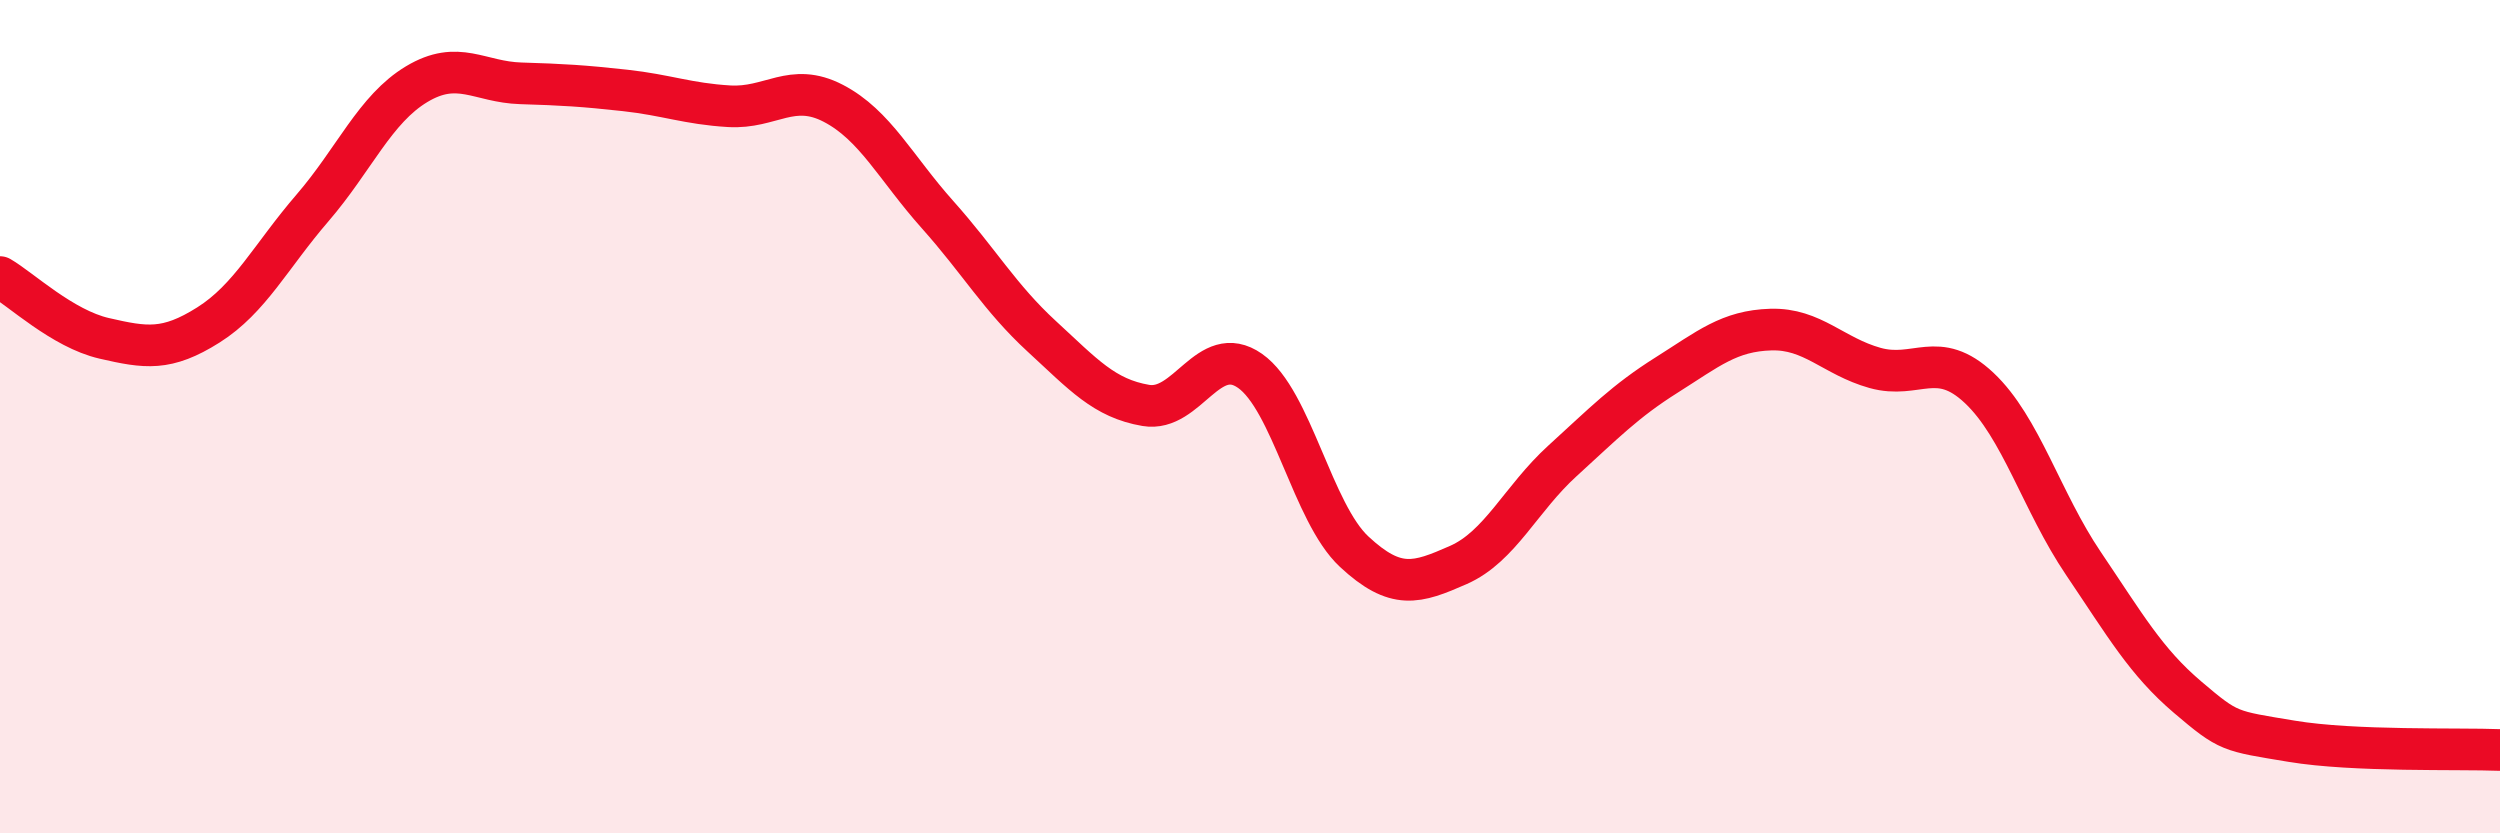
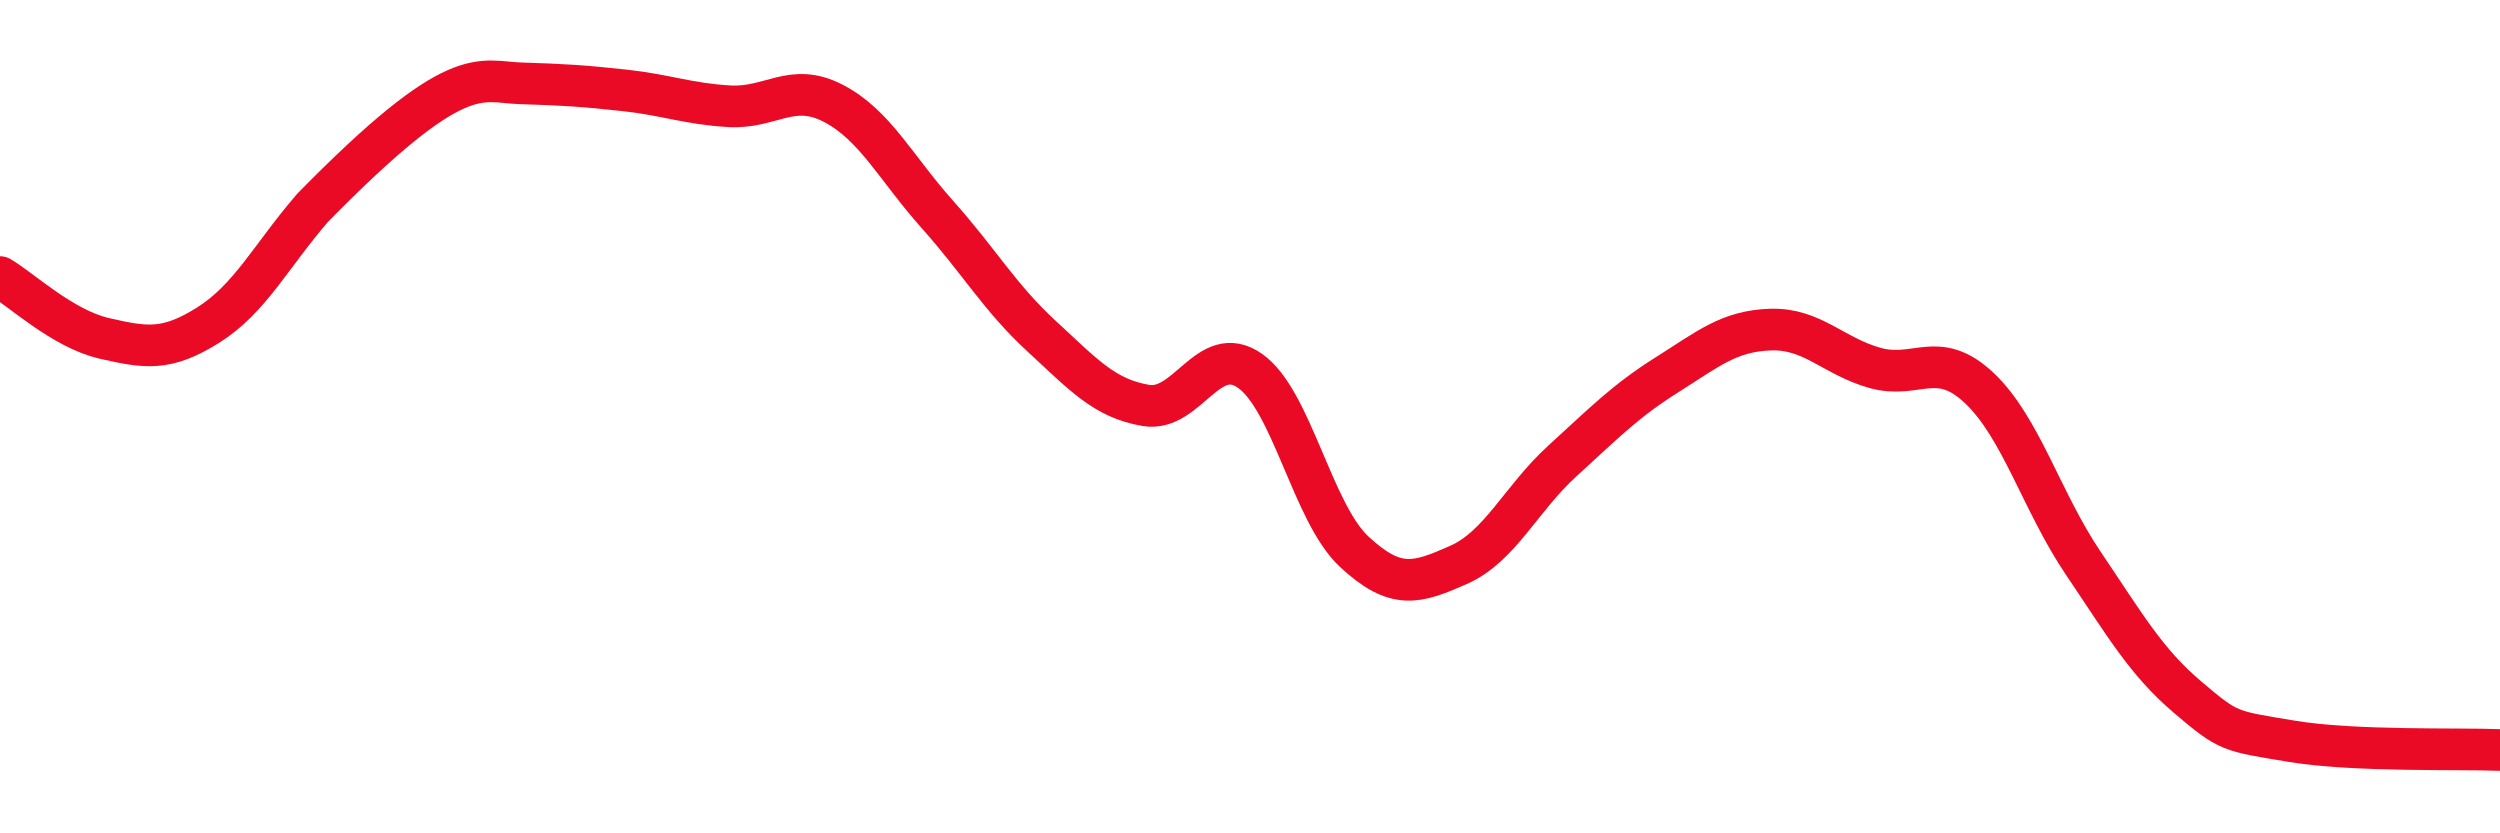
<svg xmlns="http://www.w3.org/2000/svg" width="60" height="20" viewBox="0 0 60 20">
-   <path d="M 0,6.65 C 0.5,6.94 1.5,7.89 2.5,8.12 C 3.5,8.35 4,8.43 5,7.8 C 6,7.17 6.5,6.15 7.5,4.99 C 8.5,3.83 9,2.62 10,2.02 C 11,1.42 11.5,1.97 12.5,2 C 13.5,2.03 14,2.06 15,2.17 C 16,2.28 16.5,2.49 17.5,2.55 C 18.5,2.61 19,1.96 20,2.48 C 21,3 21.5,4.03 22.5,5.15 C 23.5,6.27 24,7.15 25,8.07 C 26,8.99 26.5,9.56 27.5,9.73 C 28.5,9.9 29,8.2 30,8.9 C 31,9.6 31.5,12.31 32.5,13.24 C 33.5,14.17 34,14 35,13.56 C 36,13.12 36.5,11.97 37.5,11.06 C 38.5,10.15 39,9.63 40,9 C 41,8.37 41.5,7.94 42.5,7.91 C 43.5,7.88 44,8.55 45,8.83 C 46,9.11 46.5,8.37 47.5,9.31 C 48.5,10.25 49,12.04 50,13.52 C 51,15 51.5,15.88 52.5,16.73 C 53.5,17.58 53.5,17.54 55,17.79 C 56.5,18.04 59,17.96 60,18L60 20L0 20Z" fill="#EB0A25" opacity="0.1" stroke-linecap="round" stroke-linejoin="round" />
-   <path d="M 0,6.65 C 0.5,6.94 1.5,7.89 2.5,8.12 C 3.5,8.35 4,8.43 5,7.8 C 6,7.17 6.5,6.15 7.5,4.99 C 8.5,3.83 9,2.62 10,2.02 C 11,1.42 11.5,1.97 12.5,2 C 13.5,2.03 14,2.06 15,2.17 C 16,2.28 16.5,2.49 17.5,2.55 C 18.5,2.61 19,1.96 20,2.48 C 21,3 21.5,4.03 22.5,5.15 C 23.5,6.27 24,7.15 25,8.07 C 26,8.99 26.5,9.56 27.5,9.73 C 28.5,9.9 29,8.2 30,8.9 C 31,9.6 31.5,12.31 32.5,13.24 C 33.5,14.17 34,14 35,13.56 C 36,13.12 36.5,11.97 37.5,11.06 C 38.5,10.15 39,9.63 40,9 C 41,8.37 41.5,7.94 42.5,7.91 C 43.5,7.88 44,8.55 45,8.83 C 46,9.11 46.5,8.37 47.5,9.31 C 48.5,10.25 49,12.04 50,13.52 C 51,15 51.5,15.88 52.5,16.73 C 53.5,17.58 53.5,17.54 55,17.79 C 56.5,18.04 59,17.96 60,18" stroke="#EB0A25" stroke-width="1" fill="none" stroke-linecap="round" stroke-linejoin="round" />
+   <path d="M 0,6.65 C 0.5,6.94 1.5,7.89 2.5,8.12 C 3.5,8.35 4,8.43 5,7.8 C 6,7.17 6.5,6.15 7.5,4.99 C 11,1.42 11.5,1.97 12.5,2 C 13.5,2.03 14,2.06 15,2.17 C 16,2.28 16.5,2.49 17.5,2.55 C 18.5,2.61 19,1.96 20,2.48 C 21,3 21.5,4.03 22.5,5.15 C 23.5,6.27 24,7.15 25,8.07 C 26,8.99 26.5,9.56 27.5,9.73 C 28.5,9.9 29,8.2 30,8.9 C 31,9.6 31.5,12.31 32.5,13.24 C 33.5,14.17 34,14 35,13.56 C 36,13.12 36.5,11.97 37.5,11.06 C 38.5,10.15 39,9.63 40,9 C 41,8.37 41.5,7.94 42.5,7.91 C 43.5,7.88 44,8.55 45,8.83 C 46,9.11 46.5,8.37 47.5,9.31 C 48.5,10.25 49,12.04 50,13.52 C 51,15 51.5,15.88 52.5,16.73 C 53.5,17.58 53.5,17.54 55,17.79 C 56.5,18.04 59,17.96 60,18" stroke="#EB0A25" stroke-width="1" fill="none" stroke-linecap="round" stroke-linejoin="round" />
</svg>